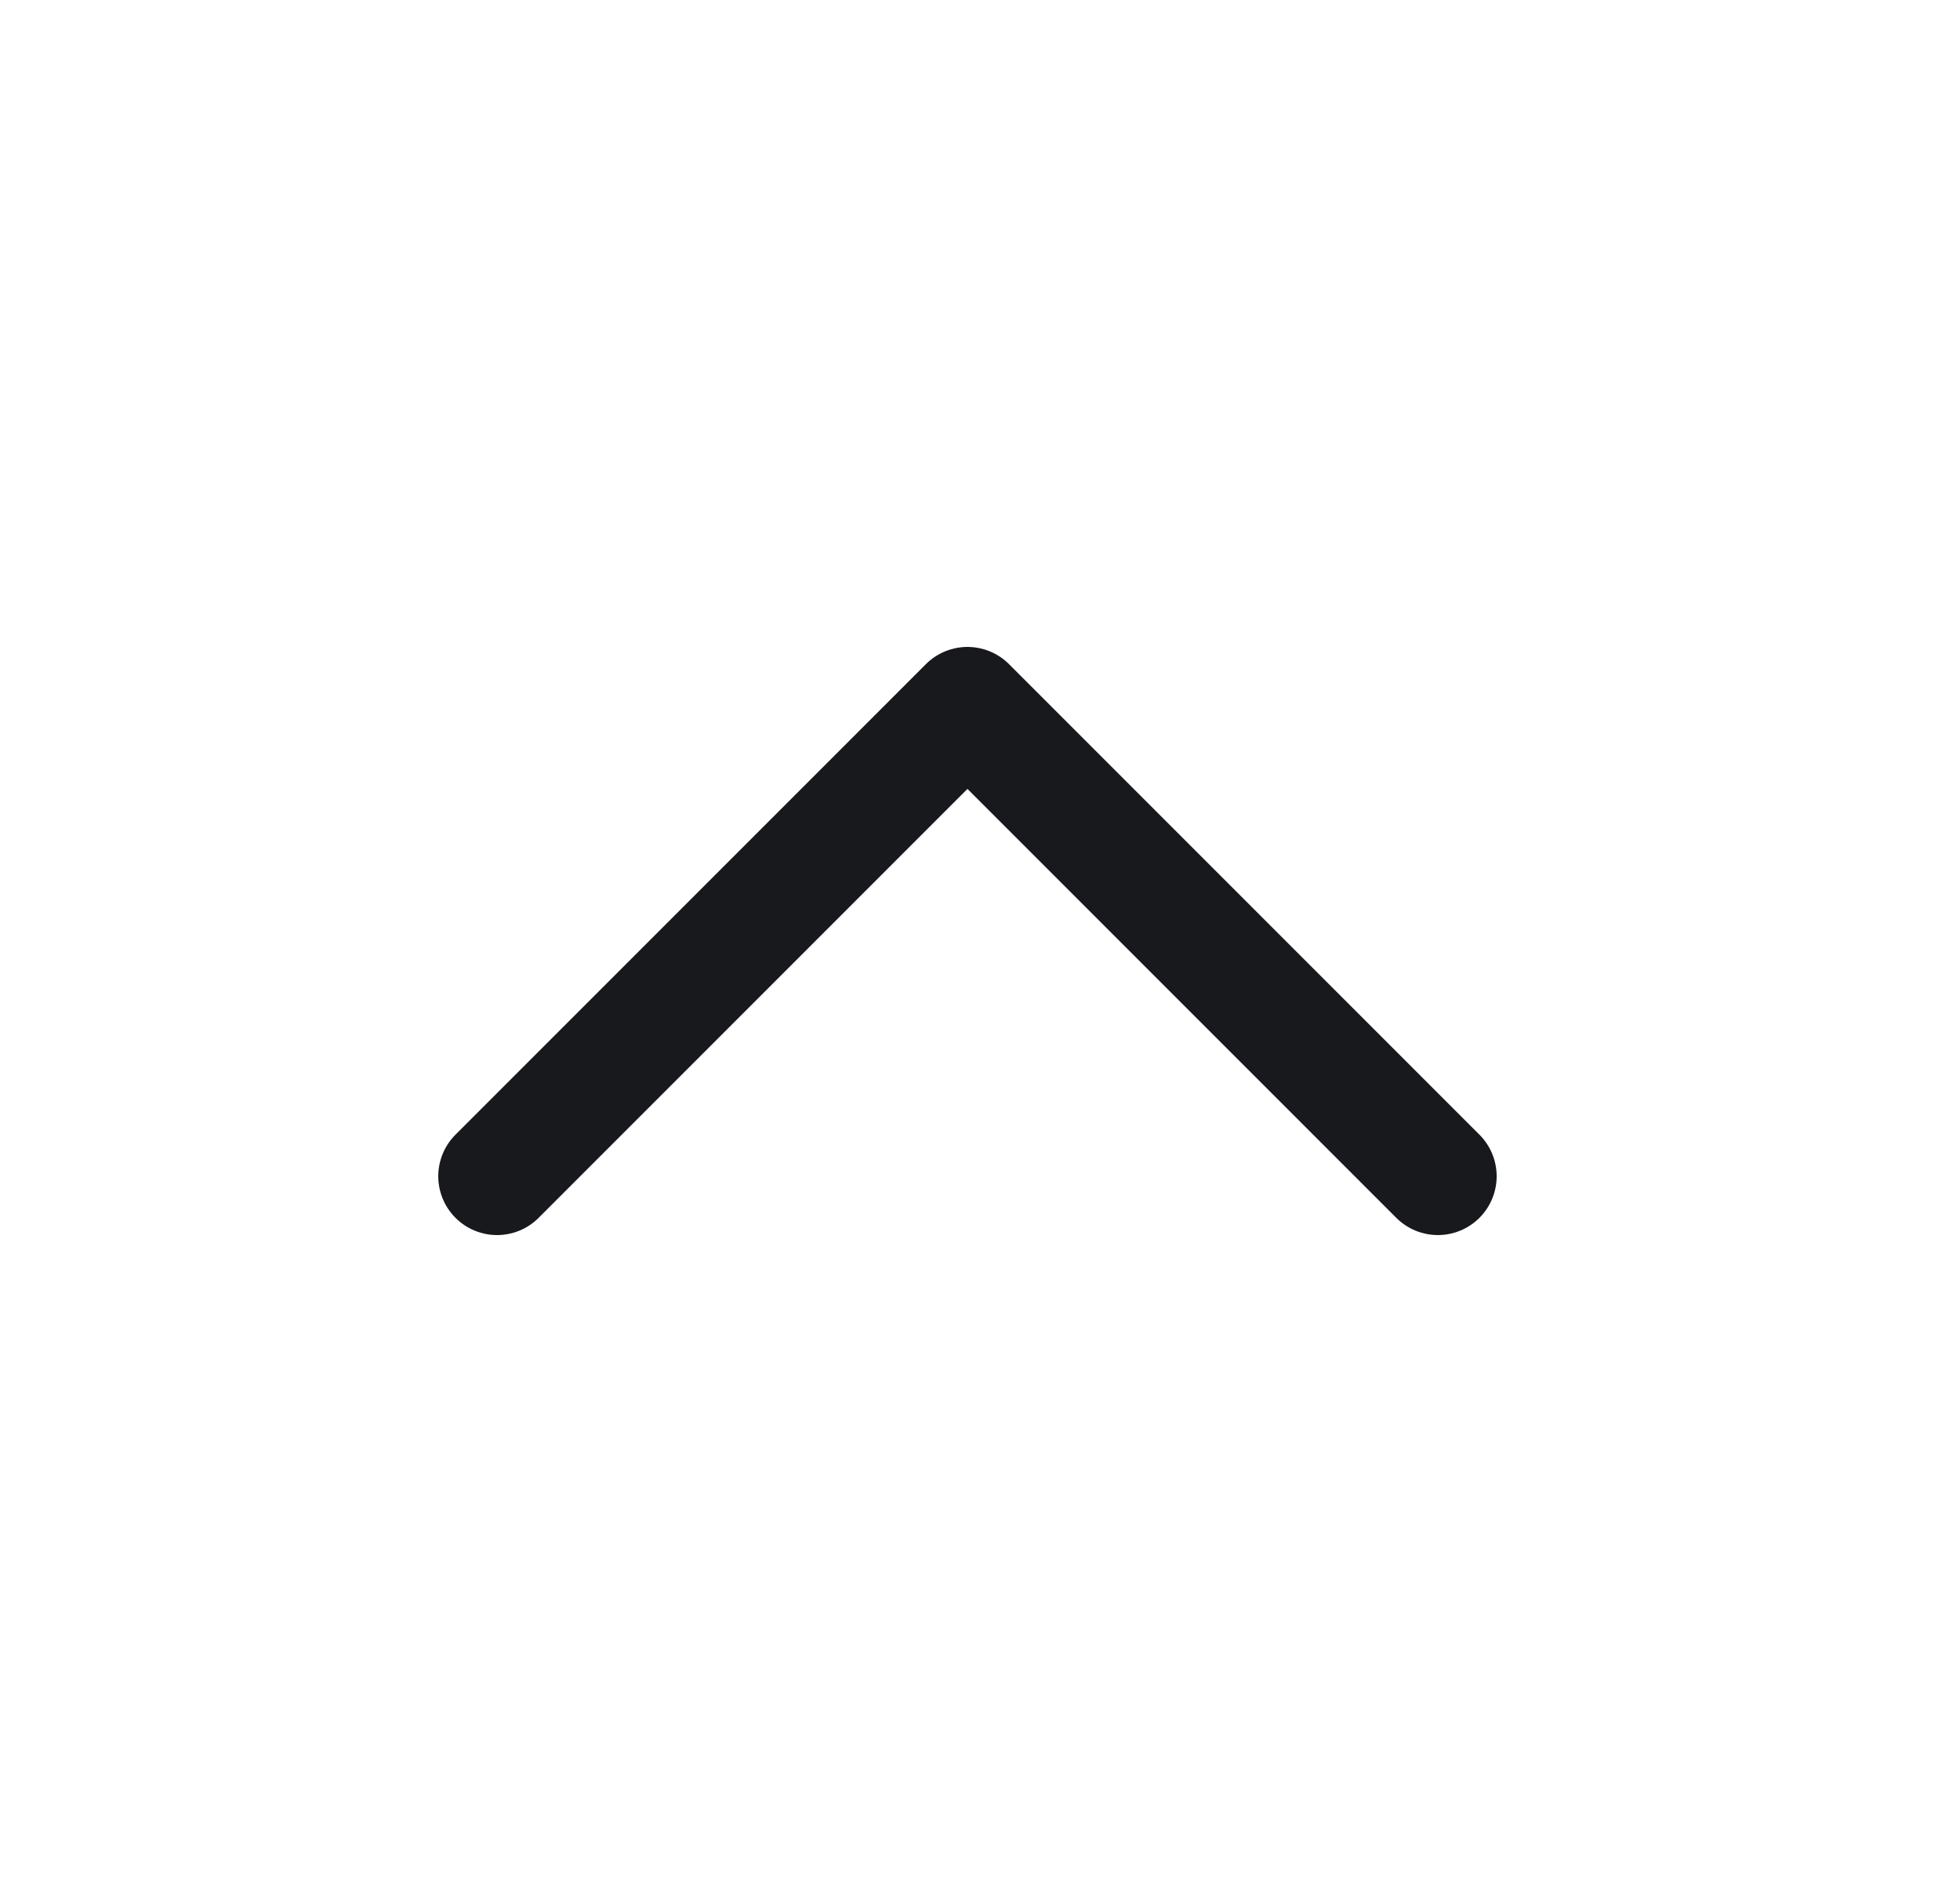
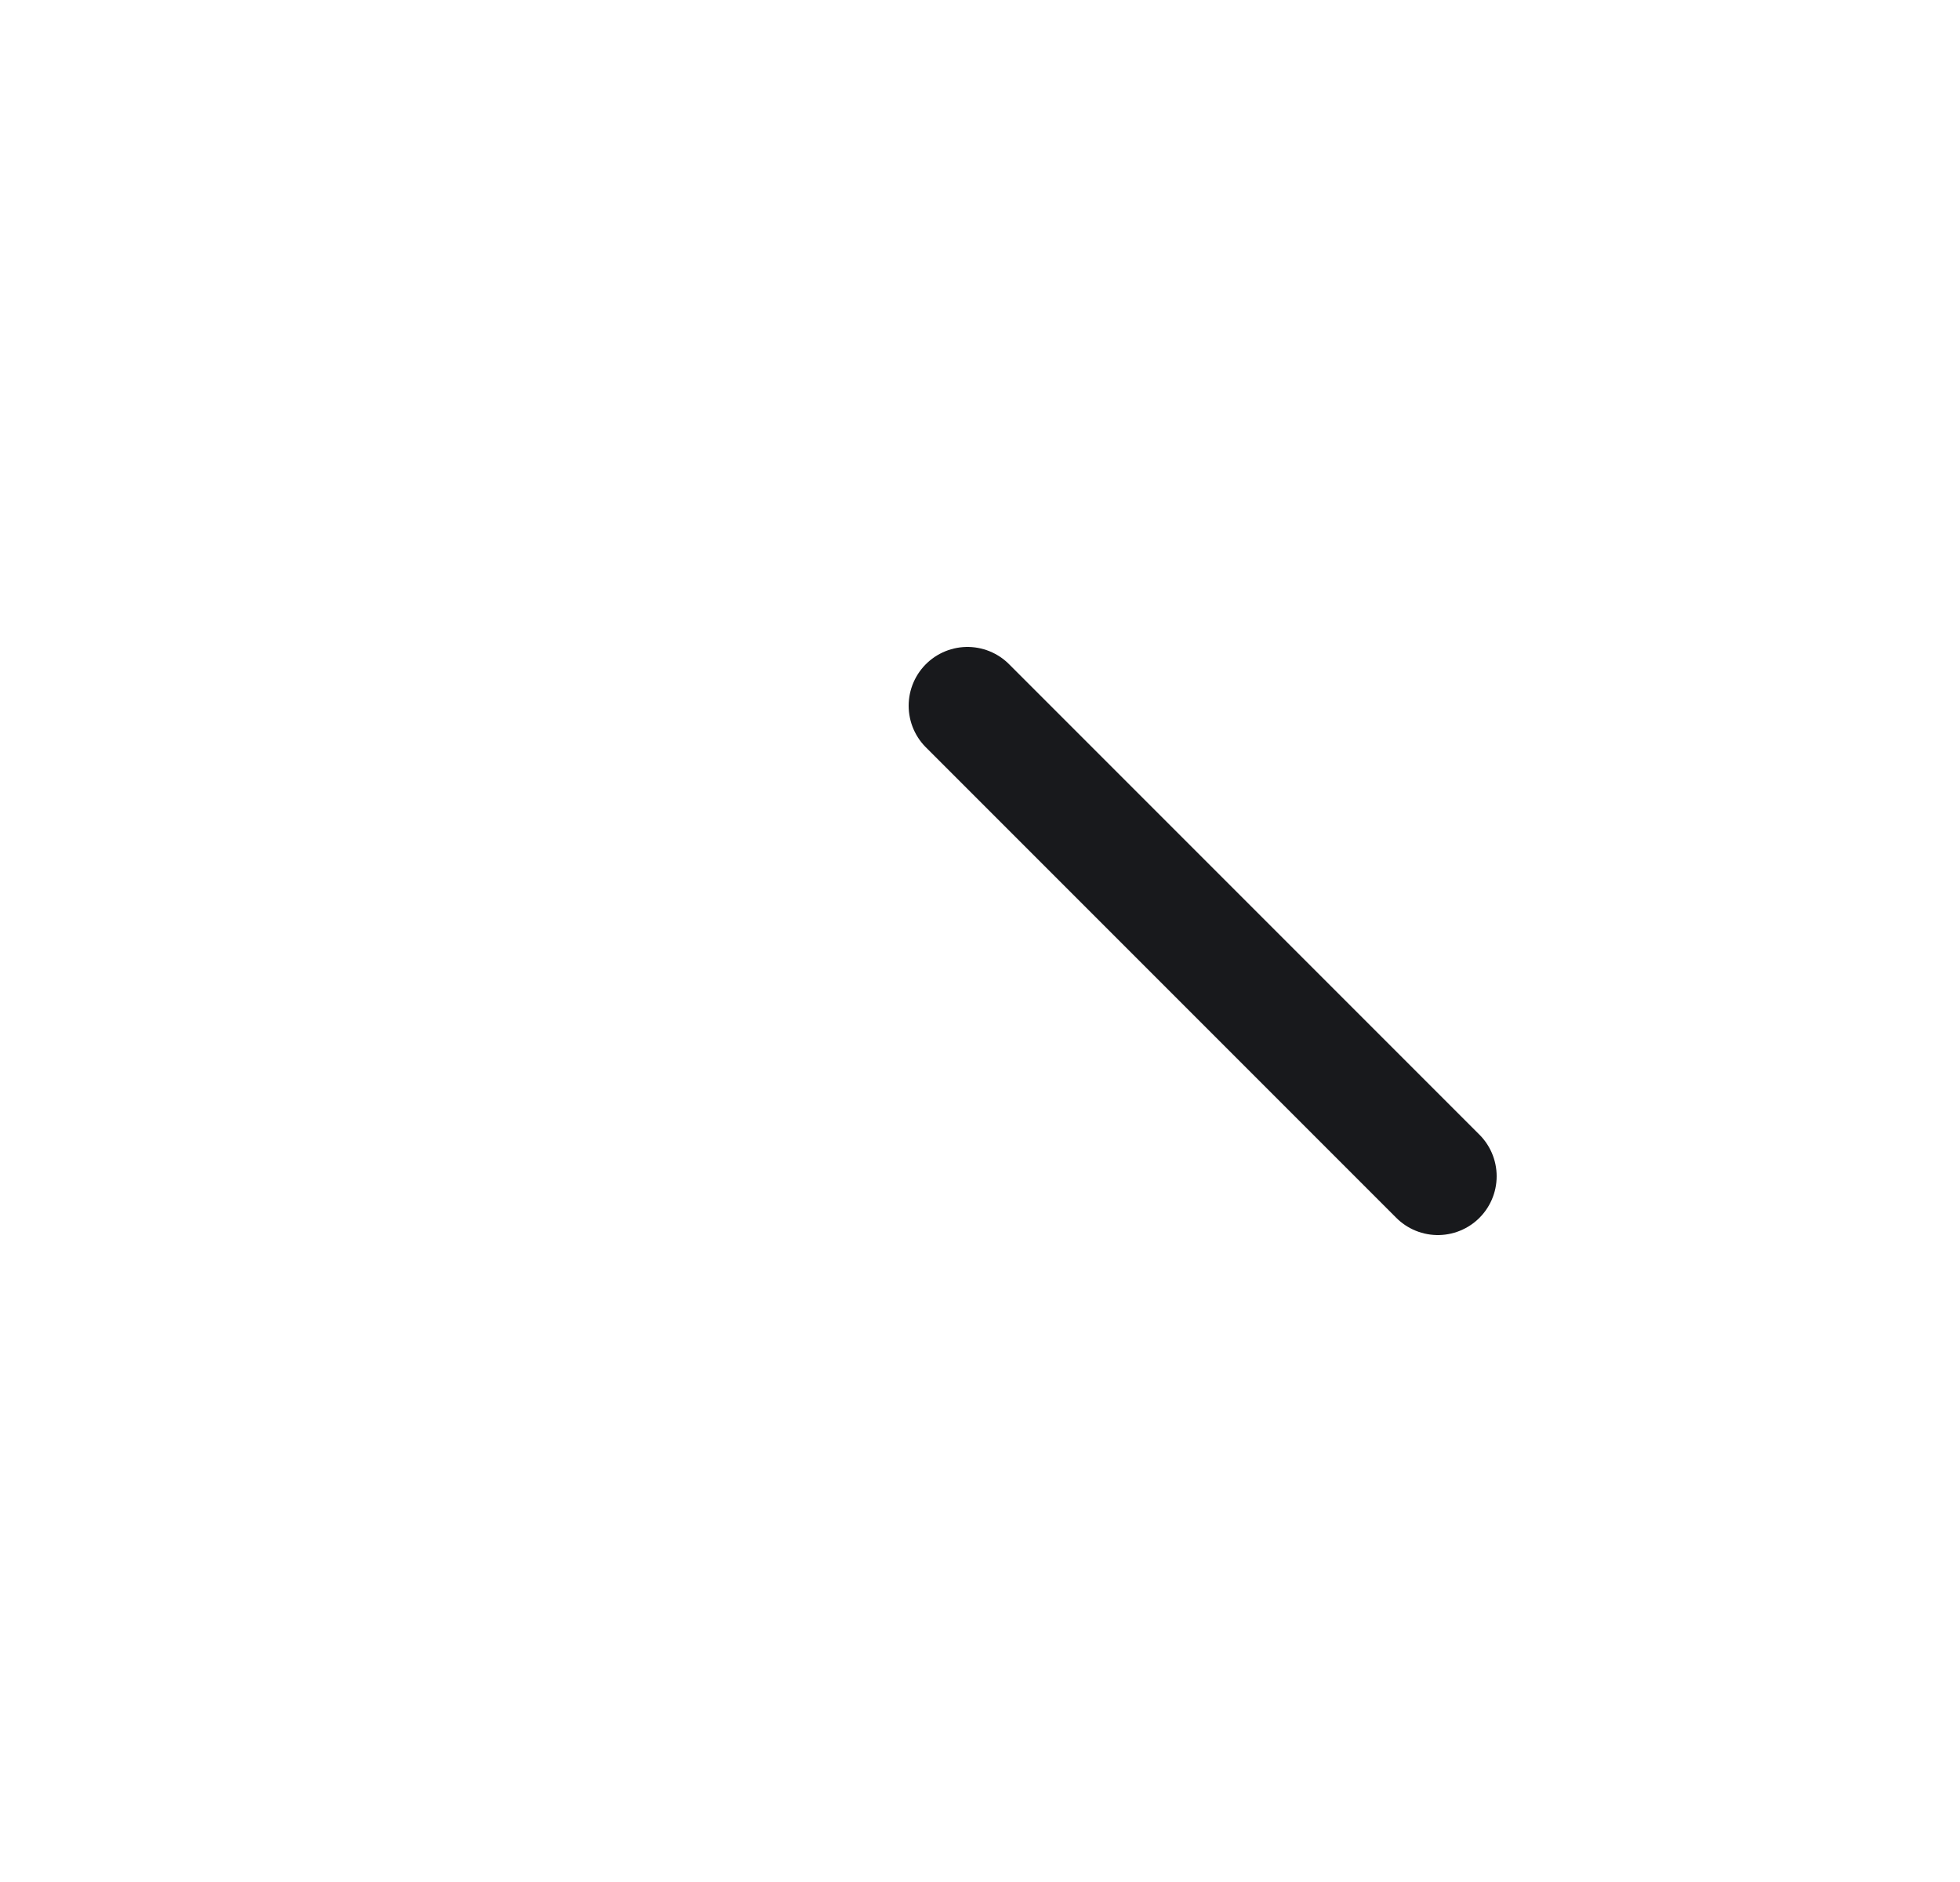
<svg xmlns="http://www.w3.org/2000/svg" width="25" height="24" viewBox="0 0 25 24" fill="none">
  <g id="fi:chevron-up">
-     <path id="Vector" d="M18.34 15L12.34 9L6.34 15" stroke="#18191C" stroke-width="1.5" stroke-linecap="round" stroke-linejoin="round" />
+     <path id="Vector" d="M18.34 15L12.34 9" stroke="#18191C" stroke-width="1.5" stroke-linecap="round" stroke-linejoin="round" />
  </g>
</svg>